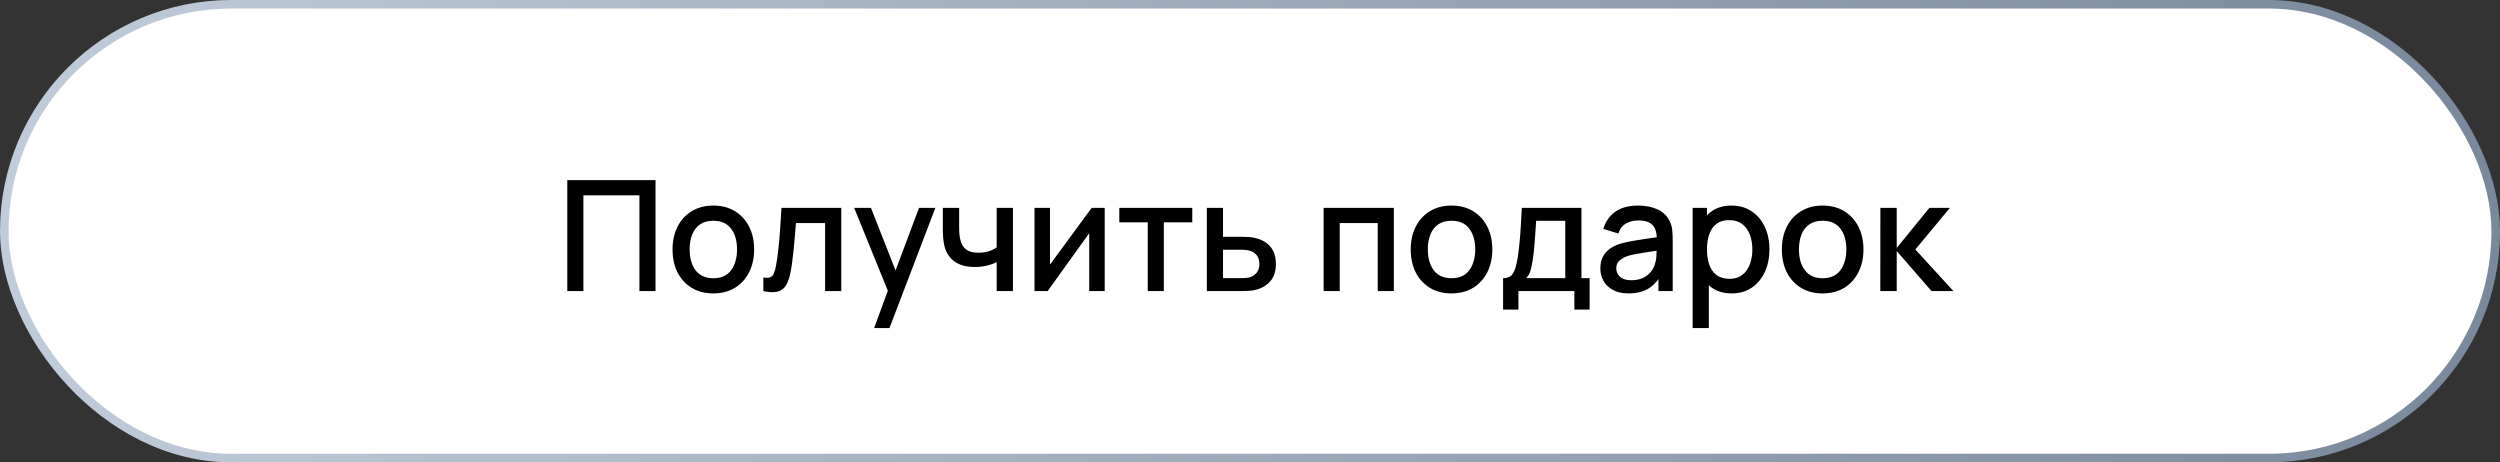
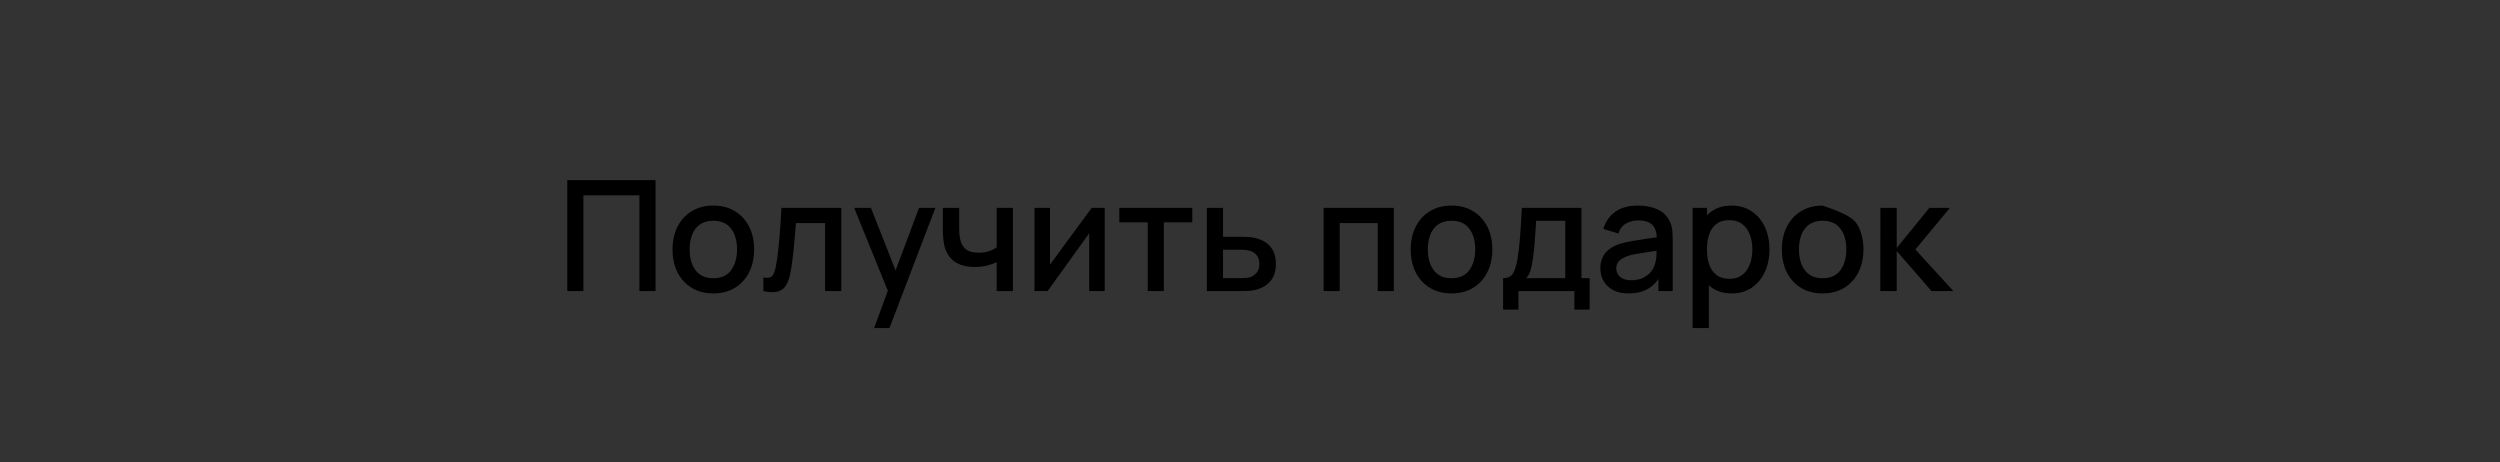
<svg xmlns="http://www.w3.org/2000/svg" width="292" height="54" viewBox="0 0 292 54" fill="none">
  <rect x="0" y="0" width="292" height="54" fill="#333333" stroke="none" />
  <g data-figma-bg-blur-radius="200">
-     <rect x="0.5" y="0.5" width="291" height="53" rx="26.5" fill="white" />
-     <rect x="0.5" y="0.5" width="291" height="53" rx="26.5" stroke="url(#paint0_linear_148_563)" />
-     <path d="M66.26 34V21.04H76.565V34H74.684V22.813H68.141V34H66.26ZM83.313 34.27C82.341 34.27 81.498 34.051 80.784 33.613C80.07 33.175 79.518 32.572 79.128 31.804C78.744 31.03 78.552 30.139 78.552 29.131C78.552 28.117 78.75 27.226 79.146 26.458C79.542 25.684 80.097 25.084 80.811 24.658C81.525 24.226 82.359 24.01 83.313 24.01C84.285 24.01 85.128 24.229 85.842 24.667C86.556 25.105 87.108 25.708 87.498 26.476C87.888 27.244 88.083 28.129 88.083 29.131C88.083 30.145 87.885 31.039 87.489 31.813C87.099 32.581 86.547 33.184 85.833 33.622C85.119 34.054 84.279 34.27 83.313 34.27ZM83.313 32.497C84.243 32.497 84.936 32.185 85.392 31.561C85.854 30.931 86.085 30.121 86.085 29.131C86.085 28.117 85.851 27.307 85.383 26.701C84.921 26.089 84.231 25.783 83.313 25.783C82.683 25.783 82.164 25.927 81.756 26.215C81.348 26.497 81.045 26.89 80.847 27.394C80.649 27.892 80.55 28.471 80.55 29.131C80.55 30.151 80.784 30.967 81.252 31.579C81.72 32.191 82.407 32.497 83.313 32.497ZM89.161 34V32.407C89.521 32.473 89.794 32.464 89.98 32.38C90.172 32.29 90.313 32.128 90.403 31.894C90.499 31.66 90.58 31.357 90.646 30.985C90.748 30.439 90.835 29.818 90.907 29.122C90.985 28.42 91.054 27.661 91.114 26.845C91.174 26.029 91.228 25.174 91.276 24.28H98.26V34H96.37V26.053H92.968C92.932 26.527 92.89 27.031 92.842 27.565C92.8 28.093 92.752 28.618 92.698 29.14C92.644 29.662 92.587 30.151 92.527 30.607C92.467 31.063 92.404 31.453 92.338 31.777C92.218 32.425 92.041 32.941 91.807 33.325C91.579 33.703 91.255 33.946 90.835 34.054C90.415 34.168 89.857 34.15 89.161 34ZM102.097 38.32L103.978 33.199L104.005 34.711L99.766 24.28H101.728L104.896 32.335H104.32L107.344 24.28H109.252L103.888 38.32H102.097ZM116.413 34V30.616C116.083 30.784 115.696 30.922 115.252 31.03C114.808 31.132 114.34 31.183 113.848 31.183C112.852 31.183 112.051 30.961 111.445 30.517C110.845 30.067 110.455 29.419 110.275 28.573C110.227 28.321 110.191 28.063 110.167 27.799C110.143 27.529 110.128 27.283 110.122 27.061C110.122 26.839 110.122 26.674 110.122 26.566V24.28H112.03V26.566C112.03 26.722 112.036 26.929 112.048 27.187C112.06 27.439 112.093 27.685 112.147 27.925C112.261 28.465 112.489 28.867 112.831 29.131C113.173 29.389 113.656 29.518 114.28 29.518C114.73 29.518 115.135 29.461 115.495 29.347C115.861 29.227 116.167 29.074 116.413 28.888V24.28H118.312V34H116.413ZM129.03 24.28V34H127.221V27.241L122.361 34H120.831V24.28H122.64V30.904L127.509 24.28H129.03ZM134.056 34V25.972H130.735V24.28H139.258V25.972H135.937V34H134.056ZM140.958 34V24.28H142.848V27.655H144.765C145.041 27.655 145.335 27.661 145.647 27.673C145.965 27.685 146.238 27.715 146.466 27.763C146.988 27.871 147.438 28.051 147.816 28.303C148.2 28.555 148.497 28.891 148.707 29.311C148.917 29.725 149.022 30.235 149.022 30.841C149.022 31.687 148.8 32.362 148.356 32.866C147.918 33.364 147.324 33.7 146.574 33.874C146.334 33.928 146.049 33.964 145.719 33.982C145.395 33.994 145.098 34 144.828 34H140.958ZM142.848 32.488H144.936C145.086 32.488 145.257 32.482 145.449 32.47C145.641 32.458 145.818 32.431 145.98 32.389C146.268 32.305 146.526 32.134 146.754 31.876C146.982 31.618 147.096 31.273 147.096 30.841C147.096 30.397 146.982 30.043 146.754 29.779C146.532 29.515 146.25 29.344 145.908 29.266C145.746 29.224 145.581 29.197 145.413 29.185C145.245 29.173 145.086 29.167 144.936 29.167H142.848V32.488ZM154.599 34V24.28H162.798V34H160.917V26.053H156.48V34H154.599ZM169.534 34.27C168.562 34.27 167.719 34.051 167.005 33.613C166.291 33.175 165.739 32.572 165.349 31.804C164.965 31.03 164.773 30.139 164.773 29.131C164.773 28.117 164.971 27.226 165.367 26.458C165.763 25.684 166.318 25.084 167.032 24.658C167.746 24.226 168.58 24.01 169.534 24.01C170.506 24.01 171.349 24.229 172.063 24.667C172.777 25.105 173.329 25.708 173.719 26.476C174.109 27.244 174.304 28.129 174.304 29.131C174.304 30.145 174.106 31.039 173.71 31.813C173.32 32.581 172.768 33.184 172.054 33.622C171.34 34.054 170.5 34.27 169.534 34.27ZM169.534 32.497C170.464 32.497 171.157 32.185 171.613 31.561C172.075 30.931 172.306 30.121 172.306 29.131C172.306 28.117 172.072 27.307 171.604 26.701C171.142 26.089 170.452 25.783 169.534 25.783C168.904 25.783 168.385 25.927 167.977 26.215C167.569 26.497 167.266 26.89 167.068 27.394C166.87 27.892 166.771 28.471 166.771 29.131C166.771 30.151 167.005 30.967 167.473 31.579C167.941 32.191 168.628 32.497 169.534 32.497ZM175.561 36.16V32.488C176.095 32.488 176.476 32.311 176.704 31.957C176.938 31.597 177.124 30.988 177.262 30.13C177.346 29.608 177.415 29.053 177.469 28.465C177.529 27.877 177.58 27.241 177.622 26.557C177.664 25.867 177.706 25.108 177.748 24.28H184.714V32.488H185.668V36.16H183.886V34H177.352V36.16H175.561ZM178.252 32.488H182.824V25.792H179.422C179.398 26.188 179.371 26.596 179.341 27.016C179.317 27.436 179.287 27.853 179.251 28.267C179.221 28.681 179.185 29.077 179.143 29.455C179.101 29.833 179.053 30.175 178.999 30.481C178.927 30.955 178.84 31.351 178.738 31.669C178.642 31.987 178.48 32.26 178.252 32.488ZM190.206 34.27C189.486 34.27 188.883 34.138 188.397 33.874C187.911 33.604 187.542 33.25 187.29 32.812C187.044 32.368 186.921 31.882 186.921 31.354C186.921 30.862 187.008 30.43 187.182 30.058C187.356 29.686 187.614 29.371 187.956 29.113C188.298 28.849 188.718 28.636 189.216 28.474C189.648 28.348 190.137 28.237 190.683 28.141C191.229 28.045 191.802 27.955 192.402 27.871C193.008 27.787 193.608 27.703 194.202 27.619L193.518 27.997C193.53 27.235 193.368 26.671 193.032 26.305C192.702 25.933 192.132 25.747 191.322 25.747C190.812 25.747 190.344 25.867 189.918 26.107C189.492 26.341 189.195 26.731 189.027 27.277L187.272 26.737C187.512 25.903 187.968 25.24 188.64 24.748C189.318 24.256 190.218 24.01 191.34 24.01C192.21 24.01 192.966 24.16 193.608 24.46C194.256 24.754 194.73 25.222 195.03 25.864C195.186 26.182 195.282 26.518 195.318 26.872C195.354 27.226 195.372 27.607 195.372 28.015V34H193.707V31.777L194.031 32.065C193.629 32.809 193.116 33.364 192.492 33.73C191.874 34.09 191.112 34.27 190.206 34.27ZM190.539 32.731C191.073 32.731 191.532 32.638 191.916 32.452C192.3 32.26 192.609 32.017 192.843 31.723C193.077 31.429 193.23 31.123 193.302 30.805C193.404 30.517 193.461 30.193 193.473 29.833C193.491 29.473 193.5 29.185 193.5 28.969L194.112 29.194C193.518 29.284 192.978 29.365 192.492 29.437C192.006 29.509 191.565 29.581 191.169 29.653C190.779 29.719 190.431 29.8 190.125 29.896C189.867 29.986 189.636 30.094 189.432 30.22C189.234 30.346 189.075 30.499 188.955 30.679C188.841 30.859 188.784 31.078 188.784 31.336C188.784 31.588 188.847 31.822 188.973 32.038C189.099 32.248 189.291 32.416 189.549 32.542C189.807 32.668 190.137 32.731 190.539 32.731ZM202.272 34.27C201.342 34.27 200.562 34.045 199.932 33.595C199.302 33.139 198.825 32.524 198.501 31.75C198.177 30.976 198.015 30.103 198.015 29.131C198.015 28.159 198.174 27.286 198.492 26.512C198.816 25.738 199.29 25.129 199.914 24.685C200.544 24.235 201.318 24.01 202.236 24.01C203.148 24.01 203.934 24.235 204.594 24.685C205.26 25.129 205.773 25.738 206.133 26.512C206.493 27.28 206.673 28.153 206.673 29.131C206.673 30.103 206.493 30.979 206.133 31.759C205.779 32.533 205.272 33.145 204.612 33.595C203.958 34.045 203.178 34.27 202.272 34.27ZM197.7 38.32V24.28H199.374V31.273H199.59V38.32H197.7ZM202.011 32.569C202.611 32.569 203.106 32.416 203.496 32.11C203.892 31.804 204.186 31.393 204.378 30.877C204.576 30.355 204.675 29.773 204.675 29.131C204.675 28.495 204.576 27.919 204.378 27.403C204.186 26.887 203.889 26.476 203.487 26.17C203.085 25.864 202.572 25.711 201.948 25.711C201.36 25.711 200.874 25.855 200.49 26.143C200.112 26.431 199.83 26.833 199.644 27.349C199.464 27.865 199.374 28.459 199.374 29.131C199.374 29.803 199.464 30.397 199.644 30.913C199.824 31.429 200.109 31.834 200.499 32.128C200.889 32.422 201.393 32.569 202.011 32.569ZM212.881 34.27C211.909 34.27 211.066 34.051 210.352 33.613C209.638 33.175 209.086 32.572 208.696 31.804C208.312 31.03 208.12 30.139 208.12 29.131C208.12 28.117 208.318 27.226 208.714 26.458C209.11 25.684 209.665 25.084 210.379 24.658C211.093 24.226 211.927 24.01 212.881 24.01C213.853 24.01 214.696 24.229 215.41 24.667C216.124 25.105 216.676 25.708 217.066 26.476C217.456 27.244 217.651 28.129 217.651 29.131C217.651 30.145 217.453 31.039 217.057 31.813C216.667 32.581 216.115 33.184 215.401 33.622C214.687 34.054 213.847 34.27 212.881 34.27ZM212.881 32.497C213.811 32.497 214.504 32.185 214.96 31.561C215.422 30.931 215.653 30.121 215.653 29.131C215.653 28.117 215.419 27.307 214.951 26.701C214.489 26.089 213.799 25.783 212.881 25.783C212.251 25.783 211.732 25.927 211.324 26.215C210.916 26.497 210.613 26.89 210.415 27.394C210.217 27.892 210.118 28.471 210.118 29.131C210.118 30.151 210.352 30.967 210.82 31.579C211.288 32.191 211.975 32.497 212.881 32.497ZM219.62 34L219.629 24.28H221.537V28.96L225.353 24.28H227.747L223.715 29.14L228.161 34H225.605L221.537 29.32V34H219.62Z" fill="black" />
+     <path d="M66.26 34V21.04H76.565V34H74.684V22.813H68.141V34H66.26ZM83.313 34.27C82.341 34.27 81.498 34.051 80.784 33.613C80.07 33.175 79.518 32.572 79.128 31.804C78.744 31.03 78.552 30.139 78.552 29.131C78.552 28.117 78.75 27.226 79.146 26.458C79.542 25.684 80.097 25.084 80.811 24.658C81.525 24.226 82.359 24.01 83.313 24.01C84.285 24.01 85.128 24.229 85.842 24.667C86.556 25.105 87.108 25.708 87.498 26.476C87.888 27.244 88.083 28.129 88.083 29.131C88.083 30.145 87.885 31.039 87.489 31.813C87.099 32.581 86.547 33.184 85.833 33.622C85.119 34.054 84.279 34.27 83.313 34.27ZM83.313 32.497C84.243 32.497 84.936 32.185 85.392 31.561C85.854 30.931 86.085 30.121 86.085 29.131C86.085 28.117 85.851 27.307 85.383 26.701C84.921 26.089 84.231 25.783 83.313 25.783C82.683 25.783 82.164 25.927 81.756 26.215C81.348 26.497 81.045 26.89 80.847 27.394C80.649 27.892 80.55 28.471 80.55 29.131C80.55 30.151 80.784 30.967 81.252 31.579C81.72 32.191 82.407 32.497 83.313 32.497ZM89.161 34V32.407C89.521 32.473 89.794 32.464 89.98 32.38C90.172 32.29 90.313 32.128 90.403 31.894C90.499 31.66 90.58 31.357 90.646 30.985C90.748 30.439 90.835 29.818 90.907 29.122C90.985 28.42 91.054 27.661 91.114 26.845C91.174 26.029 91.228 25.174 91.276 24.28H98.26V34H96.37V26.053H92.968C92.932 26.527 92.89 27.031 92.842 27.565C92.8 28.093 92.752 28.618 92.698 29.14C92.644 29.662 92.587 30.151 92.527 30.607C92.467 31.063 92.404 31.453 92.338 31.777C92.218 32.425 92.041 32.941 91.807 33.325C91.579 33.703 91.255 33.946 90.835 34.054C90.415 34.168 89.857 34.15 89.161 34ZM102.097 38.32L103.978 33.199L104.005 34.711L99.766 24.28H101.728L104.896 32.335H104.32L107.344 24.28H109.252L103.888 38.32H102.097ZM116.413 34V30.616C116.083 30.784 115.696 30.922 115.252 31.03C114.808 31.132 114.34 31.183 113.848 31.183C112.852 31.183 112.051 30.961 111.445 30.517C110.845 30.067 110.455 29.419 110.275 28.573C110.227 28.321 110.191 28.063 110.167 27.799C110.143 27.529 110.128 27.283 110.122 27.061C110.122 26.839 110.122 26.674 110.122 26.566V24.28H112.03V26.566C112.03 26.722 112.036 26.929 112.048 27.187C112.06 27.439 112.093 27.685 112.147 27.925C112.261 28.465 112.489 28.867 112.831 29.131C113.173 29.389 113.656 29.518 114.28 29.518C114.73 29.518 115.135 29.461 115.495 29.347C115.861 29.227 116.167 29.074 116.413 28.888V24.28H118.312V34H116.413ZM129.03 24.28V34H127.221V27.241L122.361 34H120.831V24.28H122.64V30.904L127.509 24.28H129.03ZM134.056 34V25.972H130.735V24.28H139.258V25.972H135.937V34H134.056ZM140.958 34V24.28H142.848V27.655H144.765C145.041 27.655 145.335 27.661 145.647 27.673C145.965 27.685 146.238 27.715 146.466 27.763C146.988 27.871 147.438 28.051 147.816 28.303C148.2 28.555 148.497 28.891 148.707 29.311C148.917 29.725 149.022 30.235 149.022 30.841C149.022 31.687 148.8 32.362 148.356 32.866C147.918 33.364 147.324 33.7 146.574 33.874C146.334 33.928 146.049 33.964 145.719 33.982C145.395 33.994 145.098 34 144.828 34H140.958ZM142.848 32.488H144.936C145.086 32.488 145.257 32.482 145.449 32.47C145.641 32.458 145.818 32.431 145.98 32.389C146.268 32.305 146.526 32.134 146.754 31.876C146.982 31.618 147.096 31.273 147.096 30.841C147.096 30.397 146.982 30.043 146.754 29.779C146.532 29.515 146.25 29.344 145.908 29.266C145.746 29.224 145.581 29.197 145.413 29.185C145.245 29.173 145.086 29.167 144.936 29.167H142.848V32.488ZM154.599 34V24.28H162.798V34H160.917V26.053H156.48V34H154.599ZM169.534 34.27C168.562 34.27 167.719 34.051 167.005 33.613C166.291 33.175 165.739 32.572 165.349 31.804C164.965 31.03 164.773 30.139 164.773 29.131C164.773 28.117 164.971 27.226 165.367 26.458C165.763 25.684 166.318 25.084 167.032 24.658C167.746 24.226 168.58 24.01 169.534 24.01C170.506 24.01 171.349 24.229 172.063 24.667C172.777 25.105 173.329 25.708 173.719 26.476C174.109 27.244 174.304 28.129 174.304 29.131C174.304 30.145 174.106 31.039 173.71 31.813C173.32 32.581 172.768 33.184 172.054 33.622C171.34 34.054 170.5 34.27 169.534 34.27ZM169.534 32.497C170.464 32.497 171.157 32.185 171.613 31.561C172.075 30.931 172.306 30.121 172.306 29.131C172.306 28.117 172.072 27.307 171.604 26.701C171.142 26.089 170.452 25.783 169.534 25.783C168.904 25.783 168.385 25.927 167.977 26.215C167.569 26.497 167.266 26.89 167.068 27.394C166.87 27.892 166.771 28.471 166.771 29.131C166.771 30.151 167.005 30.967 167.473 31.579C167.941 32.191 168.628 32.497 169.534 32.497ZM175.561 36.16V32.488C176.095 32.488 176.476 32.311 176.704 31.957C176.938 31.597 177.124 30.988 177.262 30.13C177.346 29.608 177.415 29.053 177.469 28.465C177.529 27.877 177.58 27.241 177.622 26.557C177.664 25.867 177.706 25.108 177.748 24.28H184.714V32.488H185.668V36.16H183.886V34H177.352V36.16H175.561ZM178.252 32.488H182.824V25.792H179.422C179.398 26.188 179.371 26.596 179.341 27.016C179.317 27.436 179.287 27.853 179.251 28.267C179.221 28.681 179.185 29.077 179.143 29.455C179.101 29.833 179.053 30.175 178.999 30.481C178.927 30.955 178.84 31.351 178.738 31.669C178.642 31.987 178.48 32.26 178.252 32.488ZM190.206 34.27C189.486 34.27 188.883 34.138 188.397 33.874C187.911 33.604 187.542 33.25 187.29 32.812C187.044 32.368 186.921 31.882 186.921 31.354C186.921 30.862 187.008 30.43 187.182 30.058C187.356 29.686 187.614 29.371 187.956 29.113C188.298 28.849 188.718 28.636 189.216 28.474C189.648 28.348 190.137 28.237 190.683 28.141C191.229 28.045 191.802 27.955 192.402 27.871C193.008 27.787 193.608 27.703 194.202 27.619L193.518 27.997C193.53 27.235 193.368 26.671 193.032 26.305C192.702 25.933 192.132 25.747 191.322 25.747C190.812 25.747 190.344 25.867 189.918 26.107C189.492 26.341 189.195 26.731 189.027 27.277L187.272 26.737C187.512 25.903 187.968 25.24 188.64 24.748C189.318 24.256 190.218 24.01 191.34 24.01C192.21 24.01 192.966 24.16 193.608 24.46C194.256 24.754 194.73 25.222 195.03 25.864C195.186 26.182 195.282 26.518 195.318 26.872C195.354 27.226 195.372 27.607 195.372 28.015V34H193.707V31.777L194.031 32.065C193.629 32.809 193.116 33.364 192.492 33.73C191.874 34.09 191.112 34.27 190.206 34.27ZM190.539 32.731C191.073 32.731 191.532 32.638 191.916 32.452C192.3 32.26 192.609 32.017 192.843 31.723C193.077 31.429 193.23 31.123 193.302 30.805C193.404 30.517 193.461 30.193 193.473 29.833C193.491 29.473 193.5 29.185 193.5 28.969L194.112 29.194C193.518 29.284 192.978 29.365 192.492 29.437C192.006 29.509 191.565 29.581 191.169 29.653C190.779 29.719 190.431 29.8 190.125 29.896C189.867 29.986 189.636 30.094 189.432 30.22C189.234 30.346 189.075 30.499 188.955 30.679C188.841 30.859 188.784 31.078 188.784 31.336C188.784 31.588 188.847 31.822 188.973 32.038C189.099 32.248 189.291 32.416 189.549 32.542C189.807 32.668 190.137 32.731 190.539 32.731ZM202.272 34.27C201.342 34.27 200.562 34.045 199.932 33.595C199.302 33.139 198.825 32.524 198.501 31.75C198.177 30.976 198.015 30.103 198.015 29.131C198.015 28.159 198.174 27.286 198.492 26.512C198.816 25.738 199.29 25.129 199.914 24.685C200.544 24.235 201.318 24.01 202.236 24.01C203.148 24.01 203.934 24.235 204.594 24.685C205.26 25.129 205.773 25.738 206.133 26.512C206.493 27.28 206.673 28.153 206.673 29.131C206.673 30.103 206.493 30.979 206.133 31.759C205.779 32.533 205.272 33.145 204.612 33.595C203.958 34.045 203.178 34.27 202.272 34.27ZM197.7 38.32V24.28H199.374V31.273H199.59V38.32H197.7ZM202.011 32.569C202.611 32.569 203.106 32.416 203.496 32.11C203.892 31.804 204.186 31.393 204.378 30.877C204.576 30.355 204.675 29.773 204.675 29.131C204.675 28.495 204.576 27.919 204.378 27.403C204.186 26.887 203.889 26.476 203.487 26.17C203.085 25.864 202.572 25.711 201.948 25.711C201.36 25.711 200.874 25.855 200.49 26.143C200.112 26.431 199.83 26.833 199.644 27.349C199.464 27.865 199.374 28.459 199.374 29.131C199.374 29.803 199.464 30.397 199.644 30.913C199.824 31.429 200.109 31.834 200.499 32.128C200.889 32.422 201.393 32.569 202.011 32.569ZM212.881 34.27C211.909 34.27 211.066 34.051 210.352 33.613C209.638 33.175 209.086 32.572 208.696 31.804C208.312 31.03 208.12 30.139 208.12 29.131C208.12 28.117 208.318 27.226 208.714 26.458C209.11 25.684 209.665 25.084 210.379 24.658C211.093 24.226 211.927 24.01 212.881 24.01C216.124 25.105 216.676 25.708 217.066 26.476C217.456 27.244 217.651 28.129 217.651 29.131C217.651 30.145 217.453 31.039 217.057 31.813C216.667 32.581 216.115 33.184 215.401 33.622C214.687 34.054 213.847 34.27 212.881 34.27ZM212.881 32.497C213.811 32.497 214.504 32.185 214.96 31.561C215.422 30.931 215.653 30.121 215.653 29.131C215.653 28.117 215.419 27.307 214.951 26.701C214.489 26.089 213.799 25.783 212.881 25.783C212.251 25.783 211.732 25.927 211.324 26.215C210.916 26.497 210.613 26.89 210.415 27.394C210.217 27.892 210.118 28.471 210.118 29.131C210.118 30.151 210.352 30.967 210.82 31.579C211.288 32.191 211.975 32.497 212.881 32.497ZM219.62 34L219.629 24.28H221.537V28.96L225.353 24.28H227.747L223.715 29.14L228.161 34H225.605L221.537 29.32V34H219.62Z" fill="black" />
  </g>
  <defs>
    <clipPath id="bgblur_0_148_563_clip_path" transform="translate(200 200)">
-       <rect x="0.5" y="0.5" width="291" height="53" rx="26.5" />
-     </clipPath>
+       </clipPath>
    <linearGradient id="paint0_linear_148_563" x1="0" y1="27" x2="292" y2="27" gradientUnits="userSpaceOnUse">
      <stop stop-color="#C0CCDA" />
      <stop offset="1" stop-color="#79889B" />
    </linearGradient>
  </defs>
</svg>